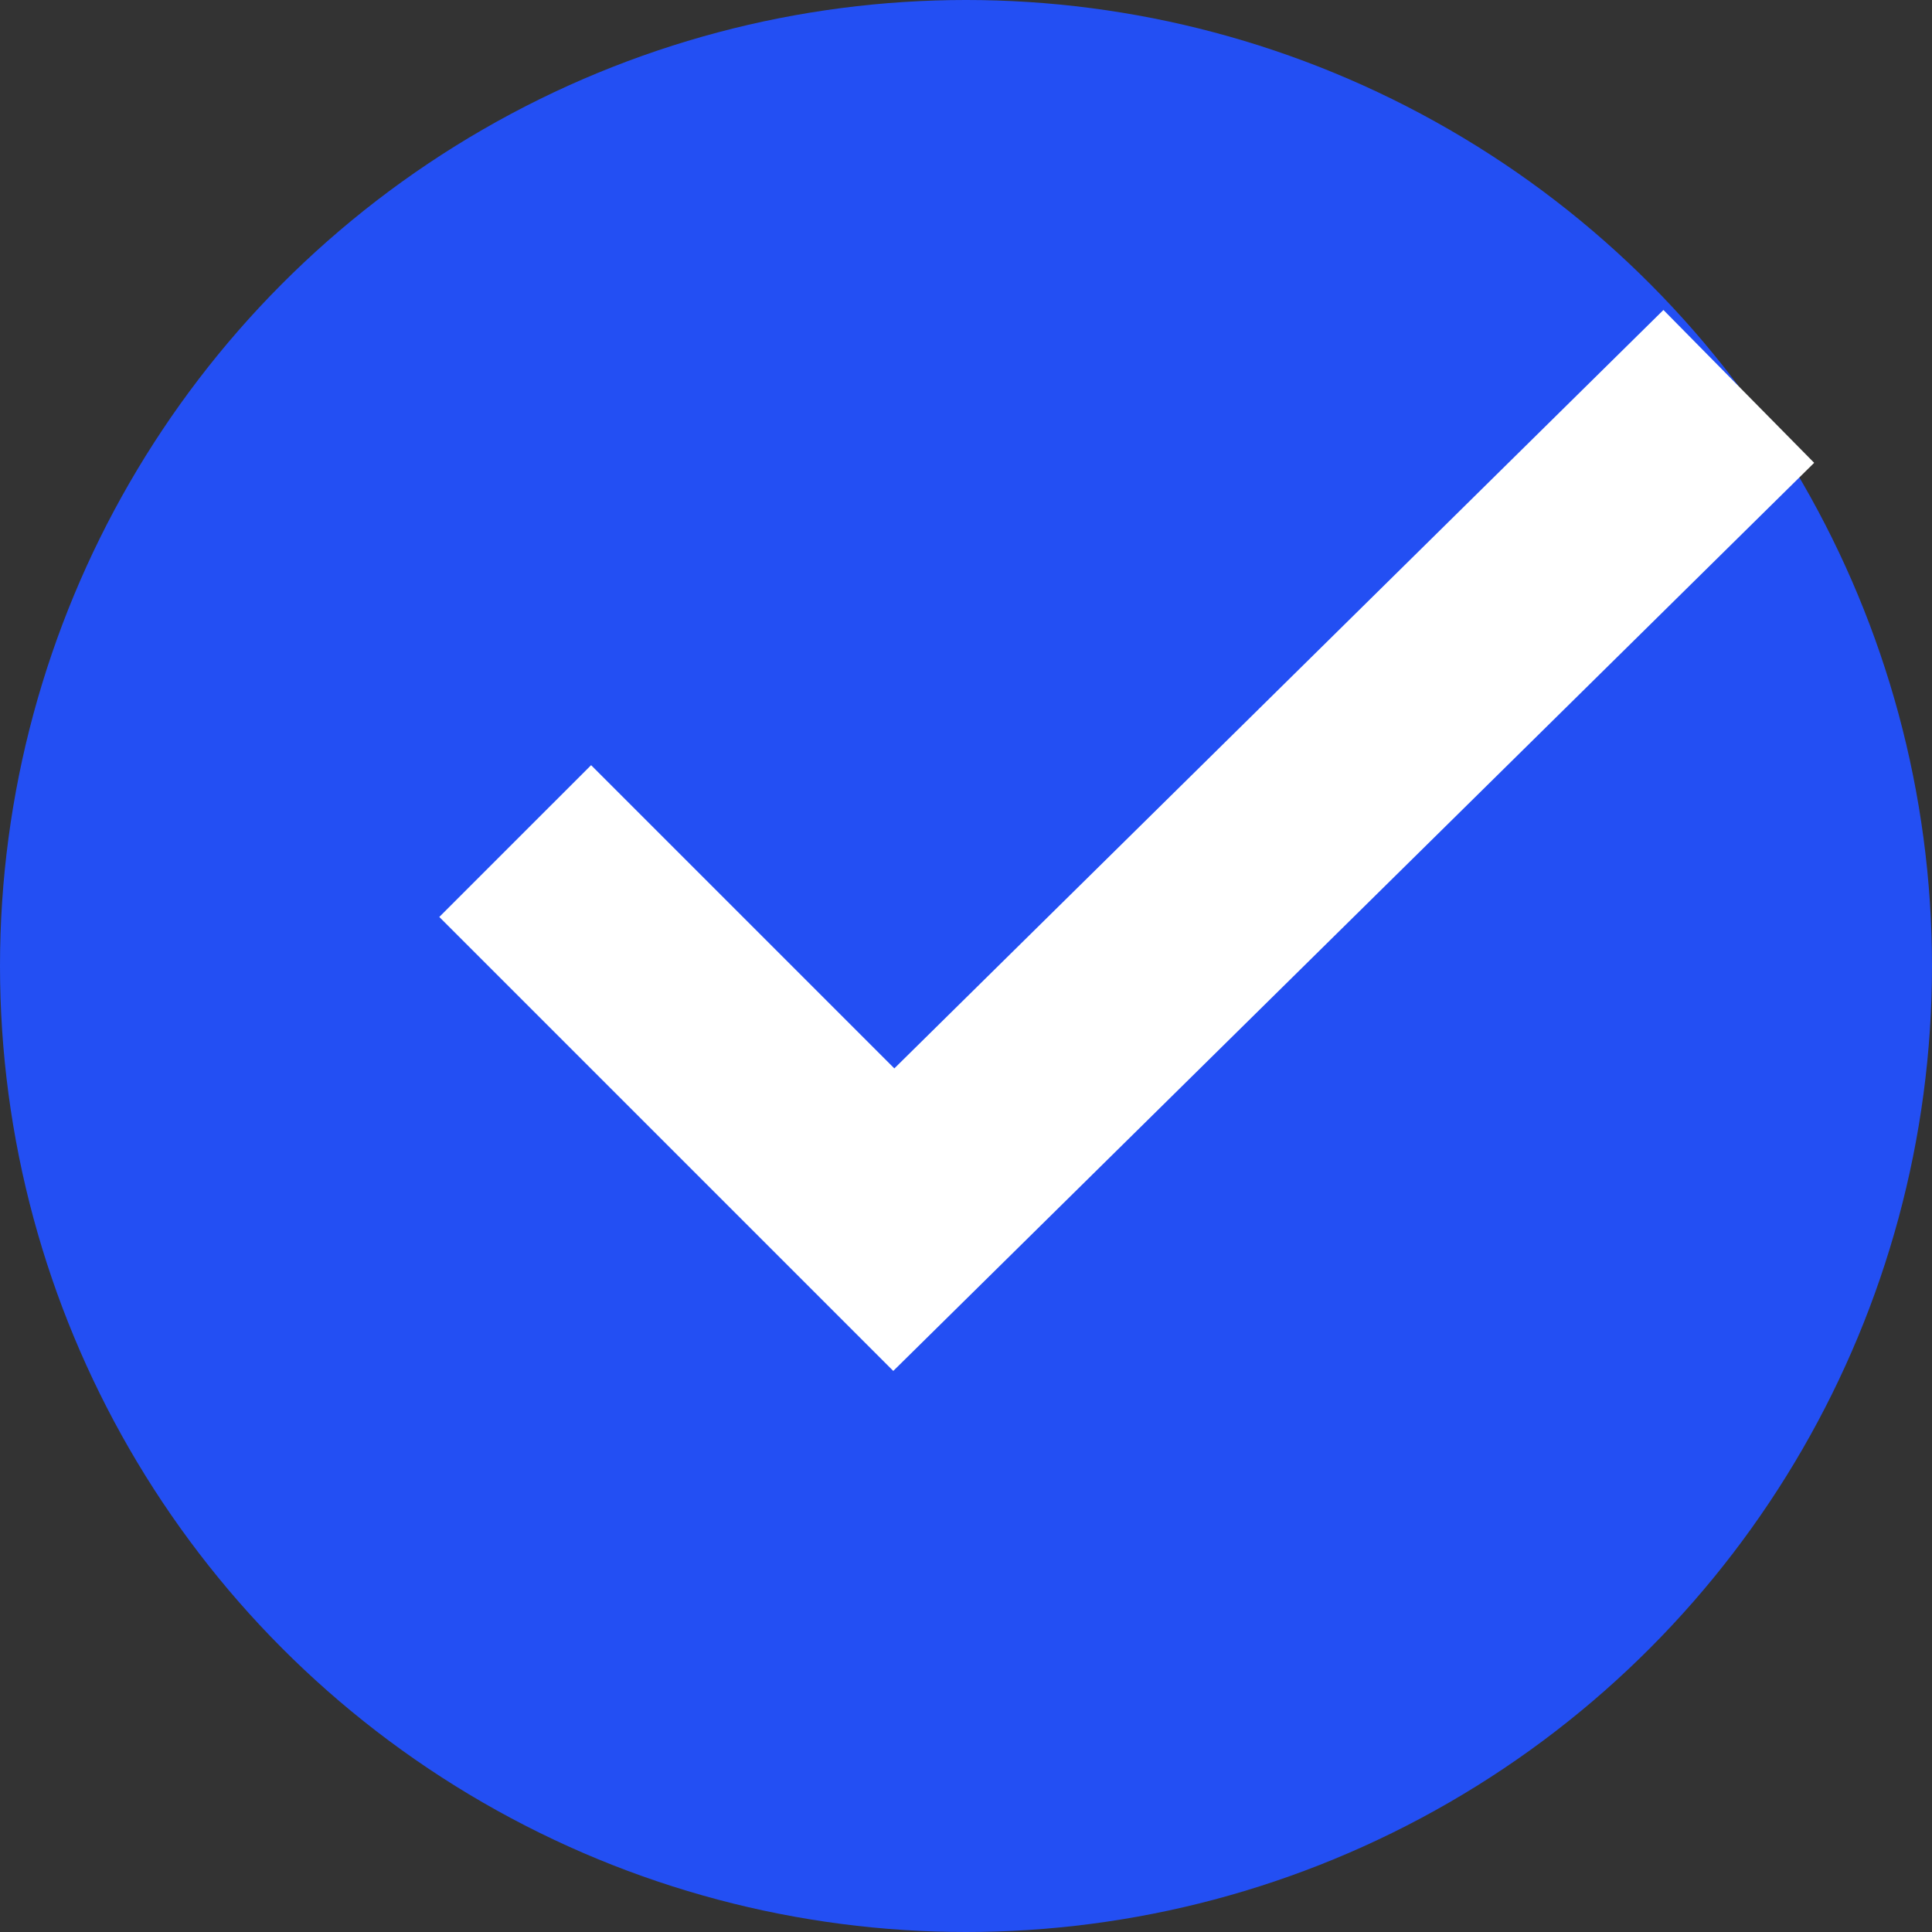
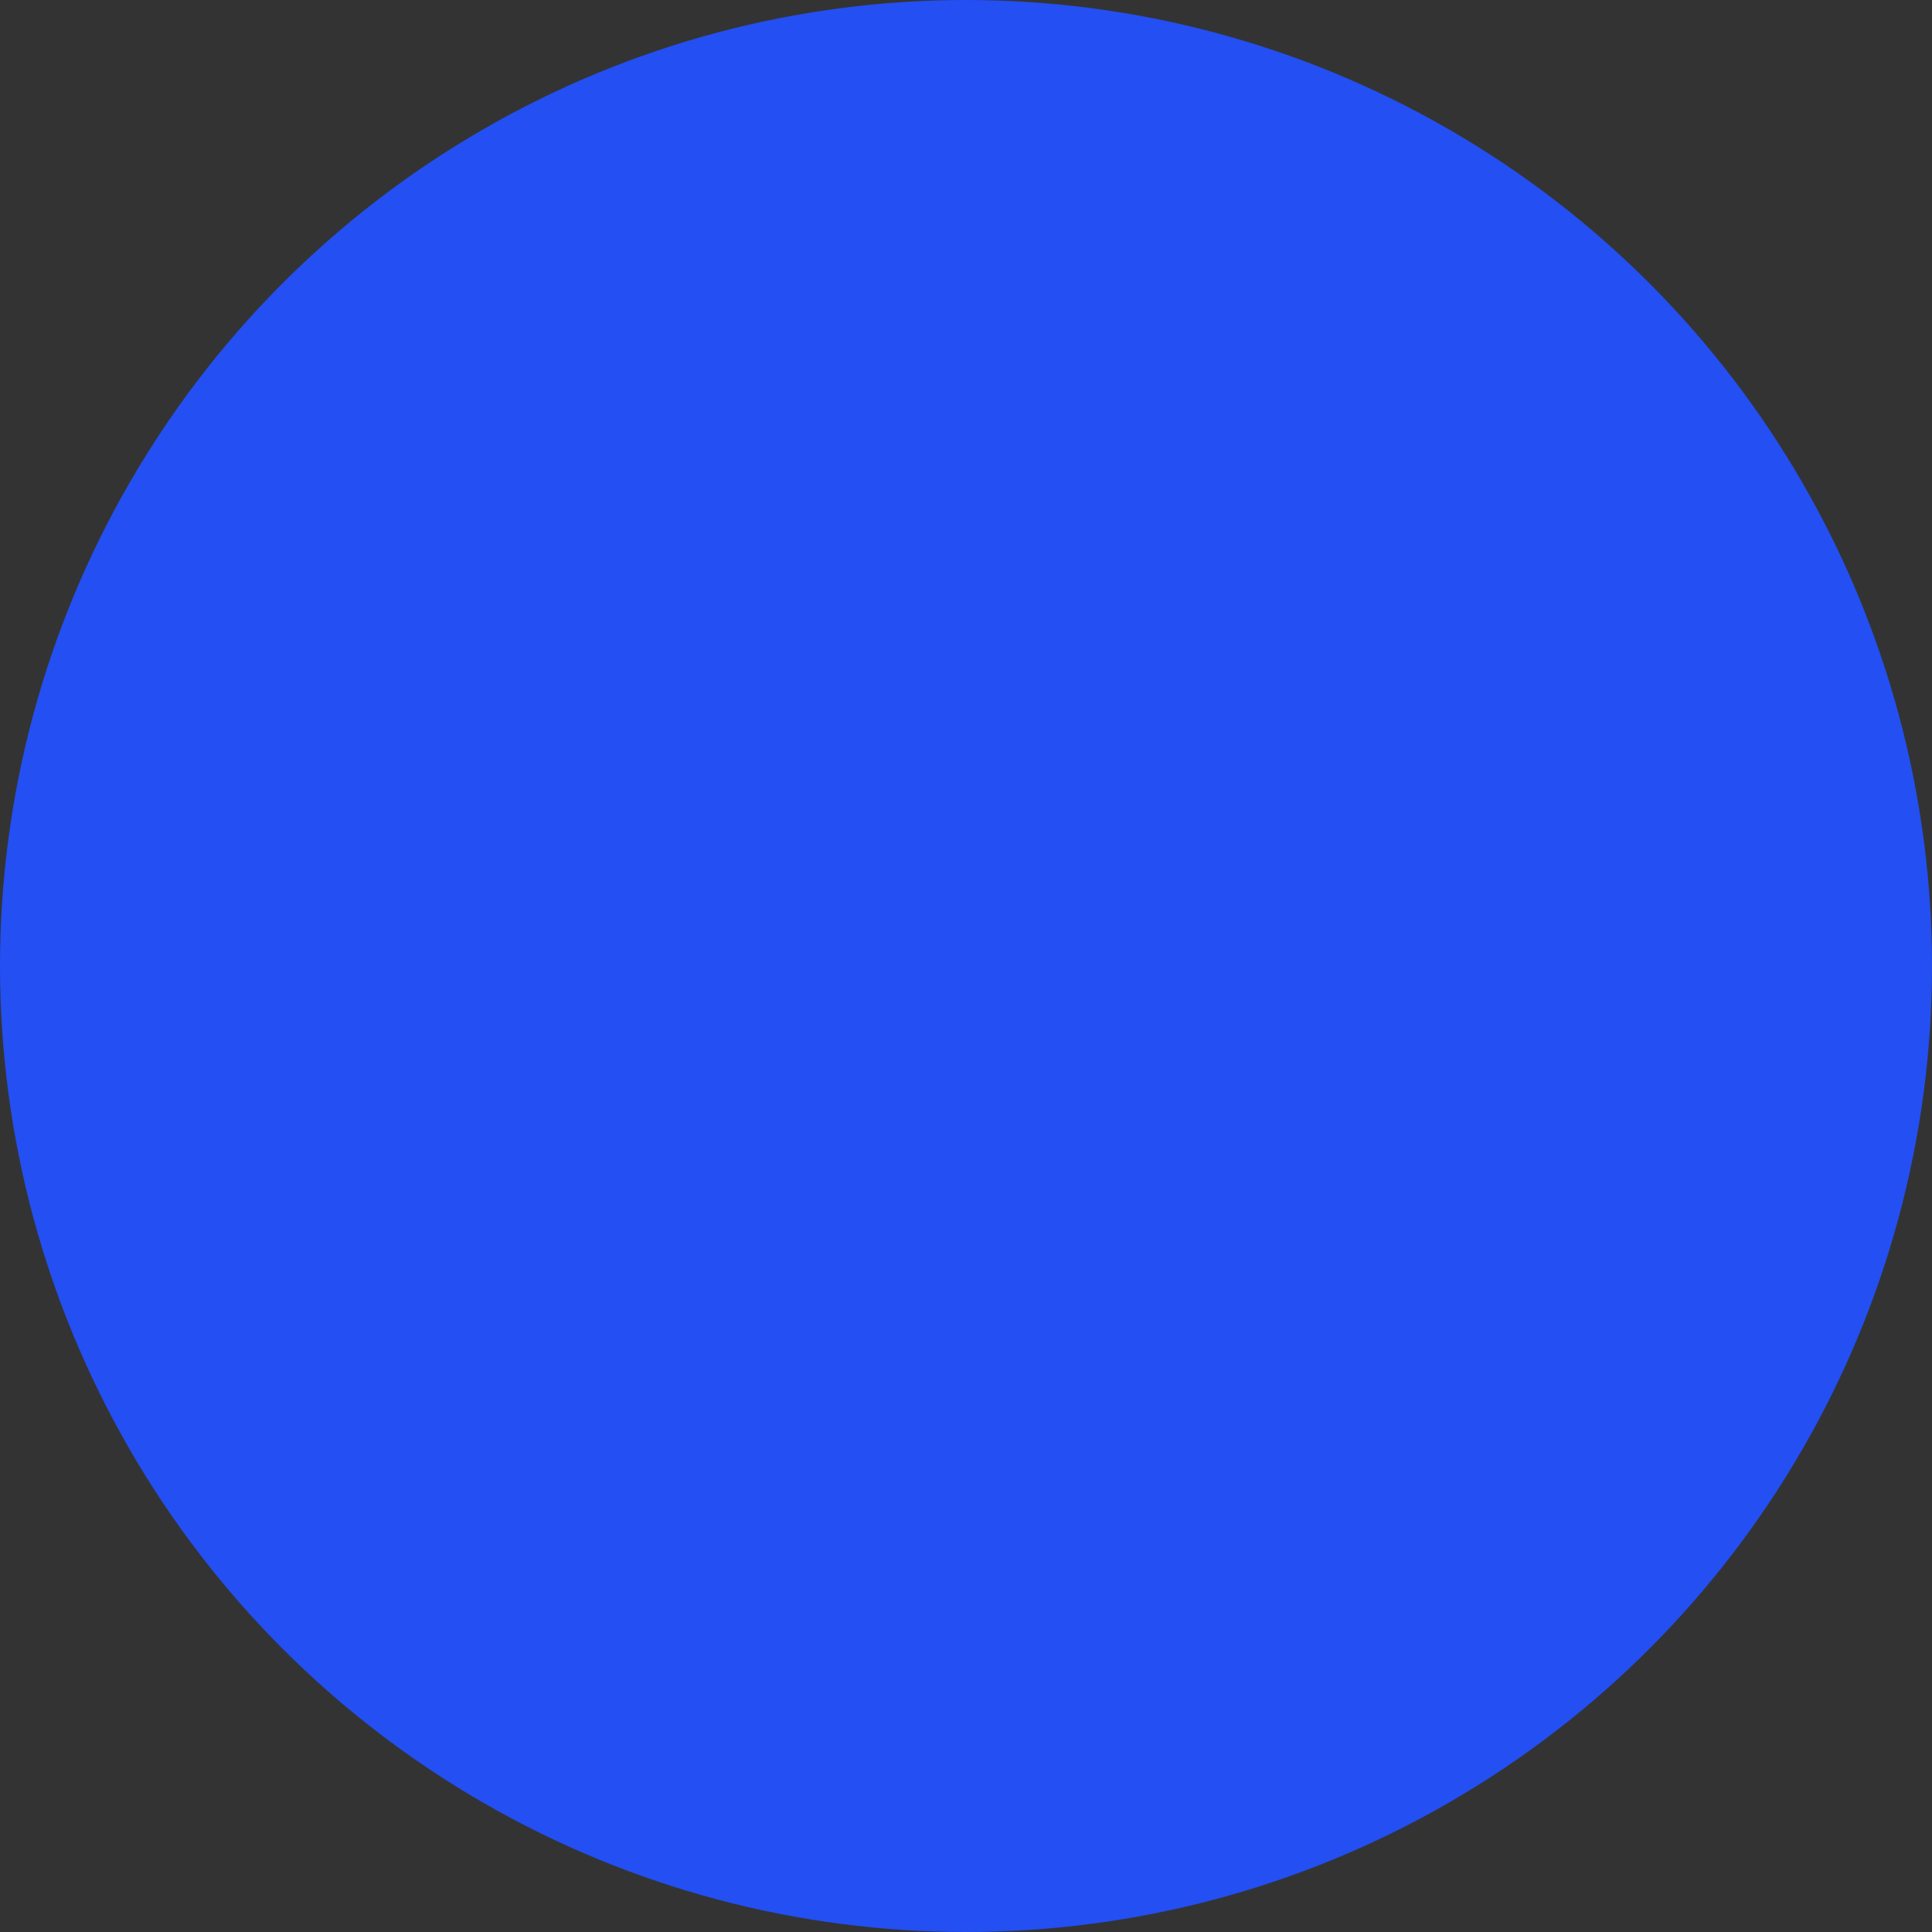
<svg xmlns="http://www.w3.org/2000/svg" width="27" height="27" viewBox="0 0 27 27" fill="none">
  <rect x="0" y="0" width="27" height="27" fill="#333333" stroke="none" />
  <circle cx="13.5" cy="13.5" r="13.5" fill="#234FF3" />
-   <path d="M7.2 11.754L12.491 17.045L24.3 5.4" stroke="white" stroke-width="3" />
</svg>